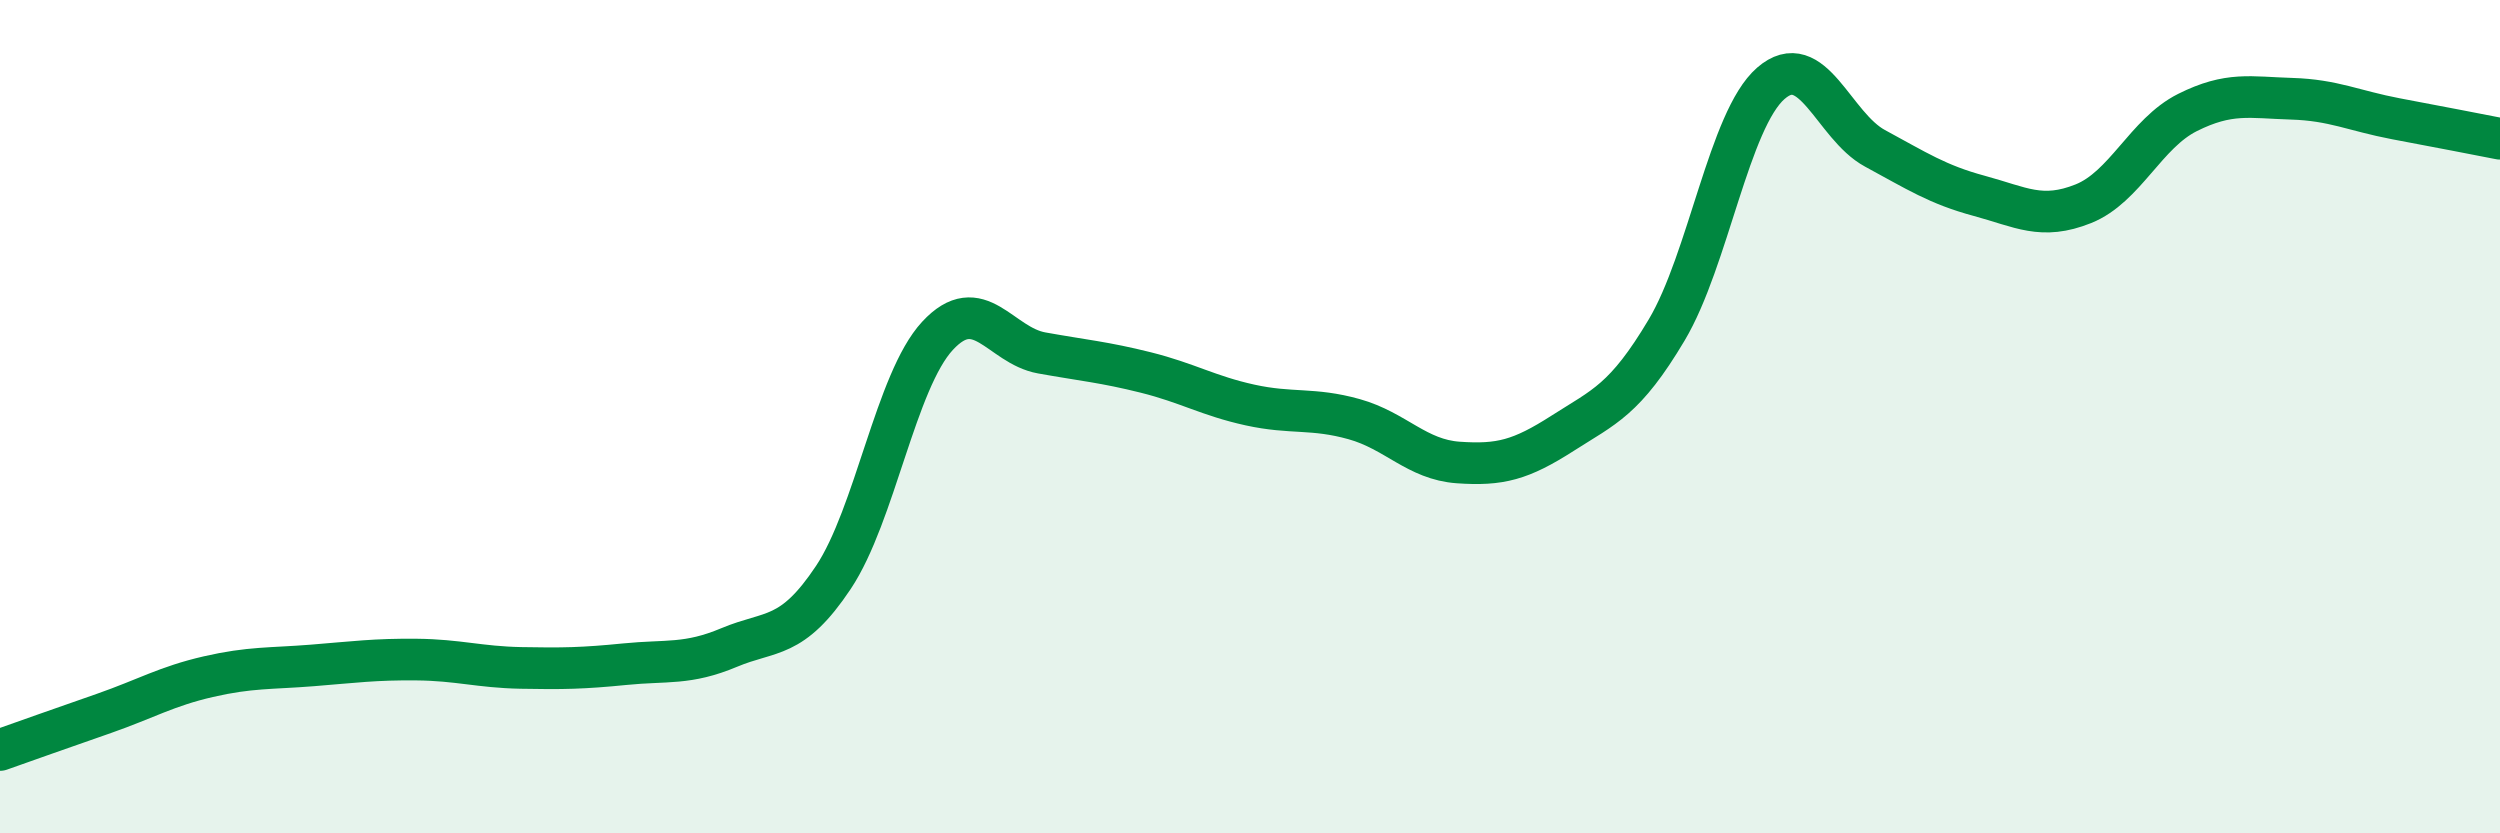
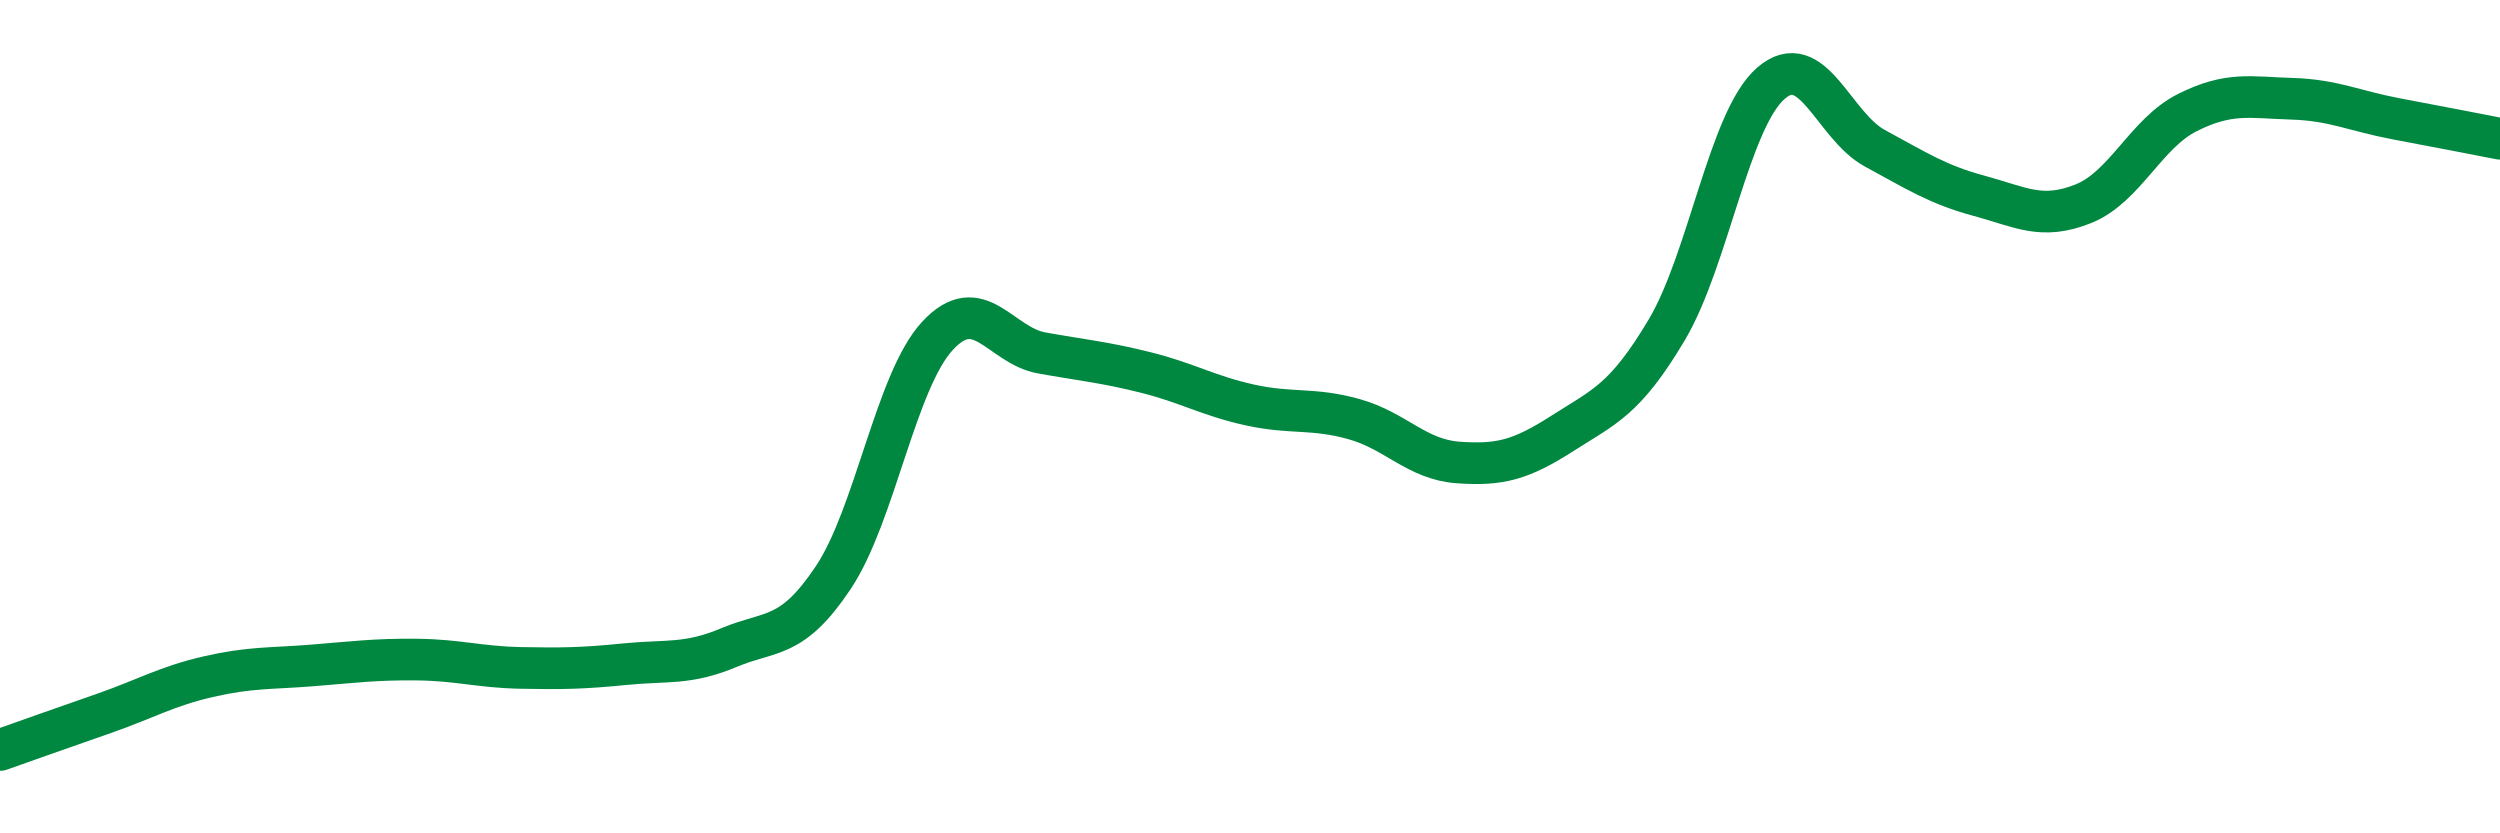
<svg xmlns="http://www.w3.org/2000/svg" width="60" height="20" viewBox="0 0 60 20">
-   <path d="M 0,18 C 0.5,17.82 1.5,17.47 2.5,17.12 C 3.5,16.77 4,16.47 5,16.24 C 6,16.01 6.5,16.05 7.5,15.97 C 8.5,15.89 9,15.82 10,15.83 C 11,15.84 11.5,16.01 12.5,16.03 C 13.5,16.05 14,16.04 15,15.94 C 16,15.84 16.5,15.96 17.5,15.54 C 18.5,15.12 19,15.36 20,13.86 C 21,12.36 21.5,9.14 22.5,8.06 C 23.5,6.98 24,8.29 25,8.47 C 26,8.65 26.5,8.69 27.5,8.94 C 28.5,9.19 29,9.5 30,9.72 C 31,9.94 31.5,9.78 32.5,10.06 C 33.5,10.34 34,11.03 35,11.1 C 36,11.17 36.5,11.04 37.5,10.4 C 38.5,9.76 39,9.6 40,7.92 C 41,6.24 41.5,2.87 42.5,2 C 43.5,1.13 44,3.02 45,3.56 C 46,4.1 46.5,4.43 47.5,4.7 C 48.5,4.97 49,5.29 50,4.89 C 51,4.49 51.5,3.2 52.5,2.7 C 53.5,2.2 54,2.34 55,2.37 C 56,2.4 56.5,2.66 57.5,2.85 C 58.5,3.04 59.5,3.23 60,3.33L60 20L0 20Z" fill="#008740" opacity="0.1" stroke-linecap="round" stroke-linejoin="round" />
  <path d="M 0,18 C 0.5,17.82 1.5,17.47 2.5,17.12 C 3.5,16.77 4,16.47 5,16.24 C 6,16.01 6.5,16.05 7.5,15.97 C 8.5,15.89 9,15.82 10,15.83 C 11,15.84 11.5,16.01 12.5,16.03 C 13.5,16.05 14,16.04 15,15.94 C 16,15.84 16.5,15.96 17.5,15.54 C 18.5,15.12 19,15.36 20,13.86 C 21,12.36 21.5,9.14 22.5,8.06 C 23.5,6.98 24,8.29 25,8.47 C 26,8.65 26.5,8.69 27.5,8.94 C 28.5,9.19 29,9.5 30,9.72 C 31,9.94 31.5,9.78 32.5,10.06 C 33.5,10.34 34,11.03 35,11.1 C 36,11.17 36.5,11.04 37.5,10.4 C 38.5,9.76 39,9.6 40,7.92 C 41,6.24 41.5,2.87 42.5,2 C 43.5,1.13 44,3.02 45,3.56 C 46,4.1 46.5,4.43 47.5,4.7 C 48.5,4.97 49,5.29 50,4.89 C 51,4.49 51.5,3.2 52.5,2.7 C 53.5,2.2 54,2.34 55,2.37 C 56,2.4 56.5,2.66 57.5,2.85 C 58.5,3.04 59.5,3.23 60,3.33" stroke="#008740" stroke-width="1" fill="none" stroke-linecap="round" stroke-linejoin="round" />
</svg>